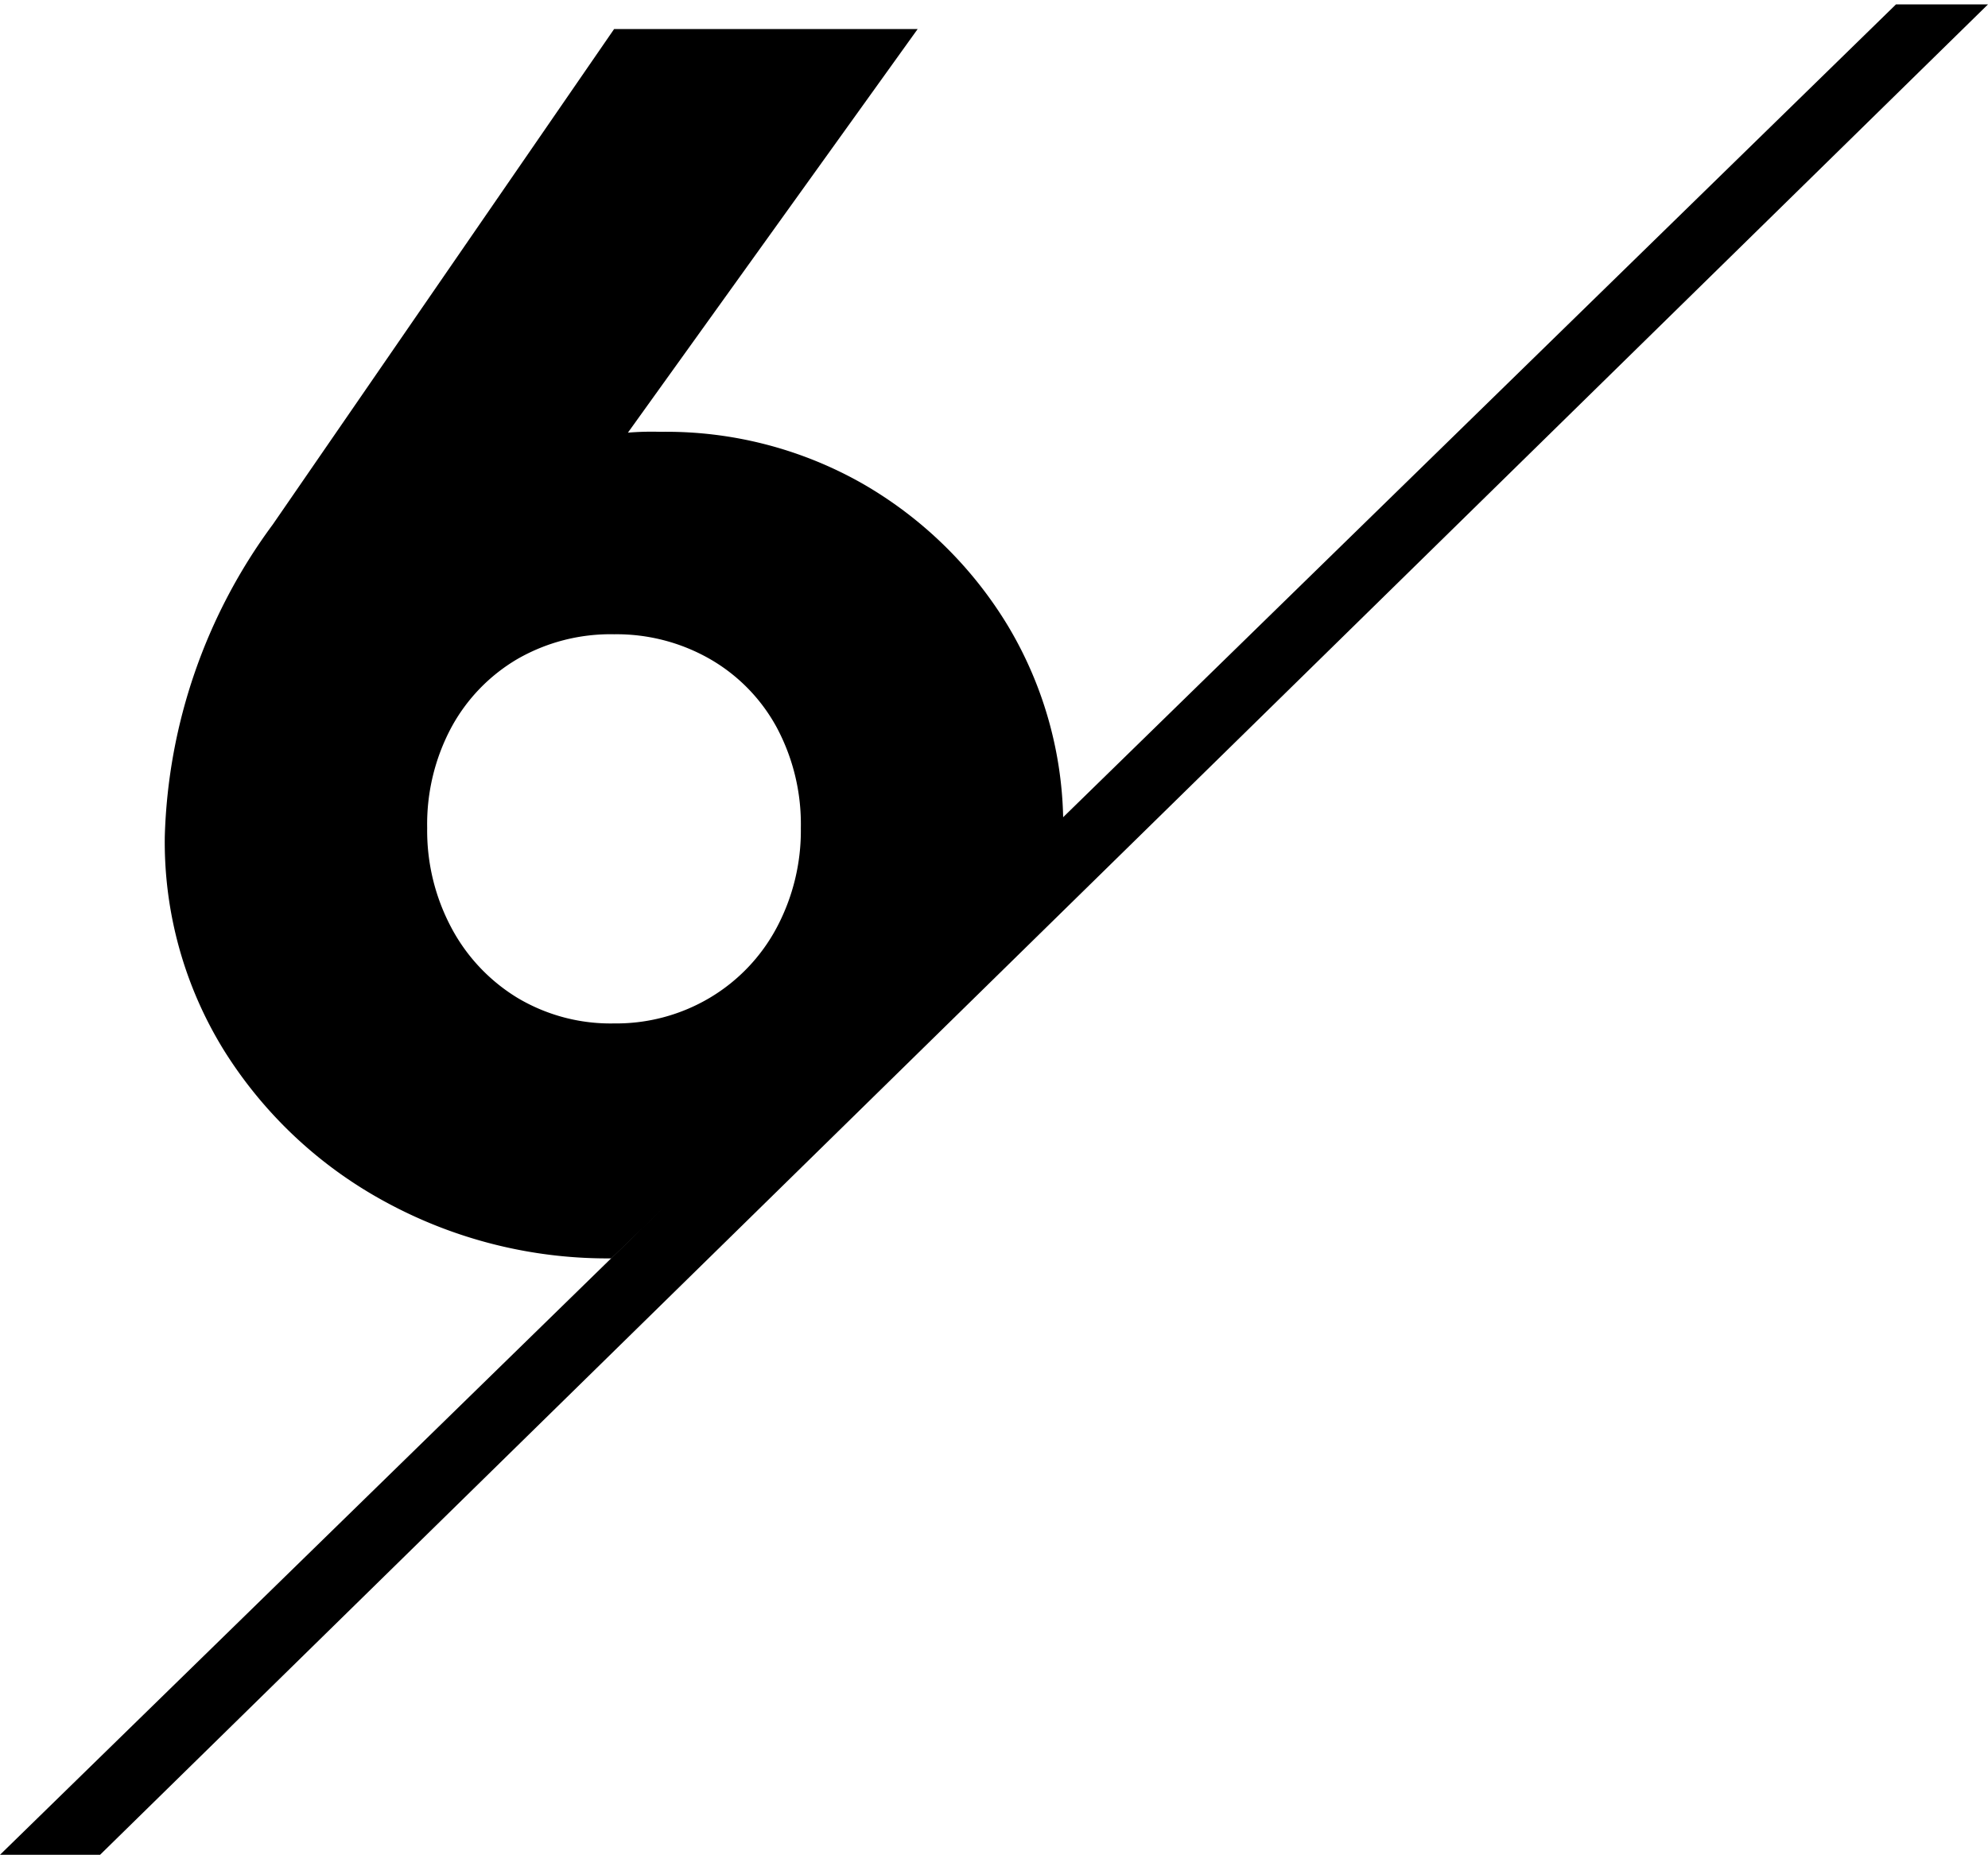
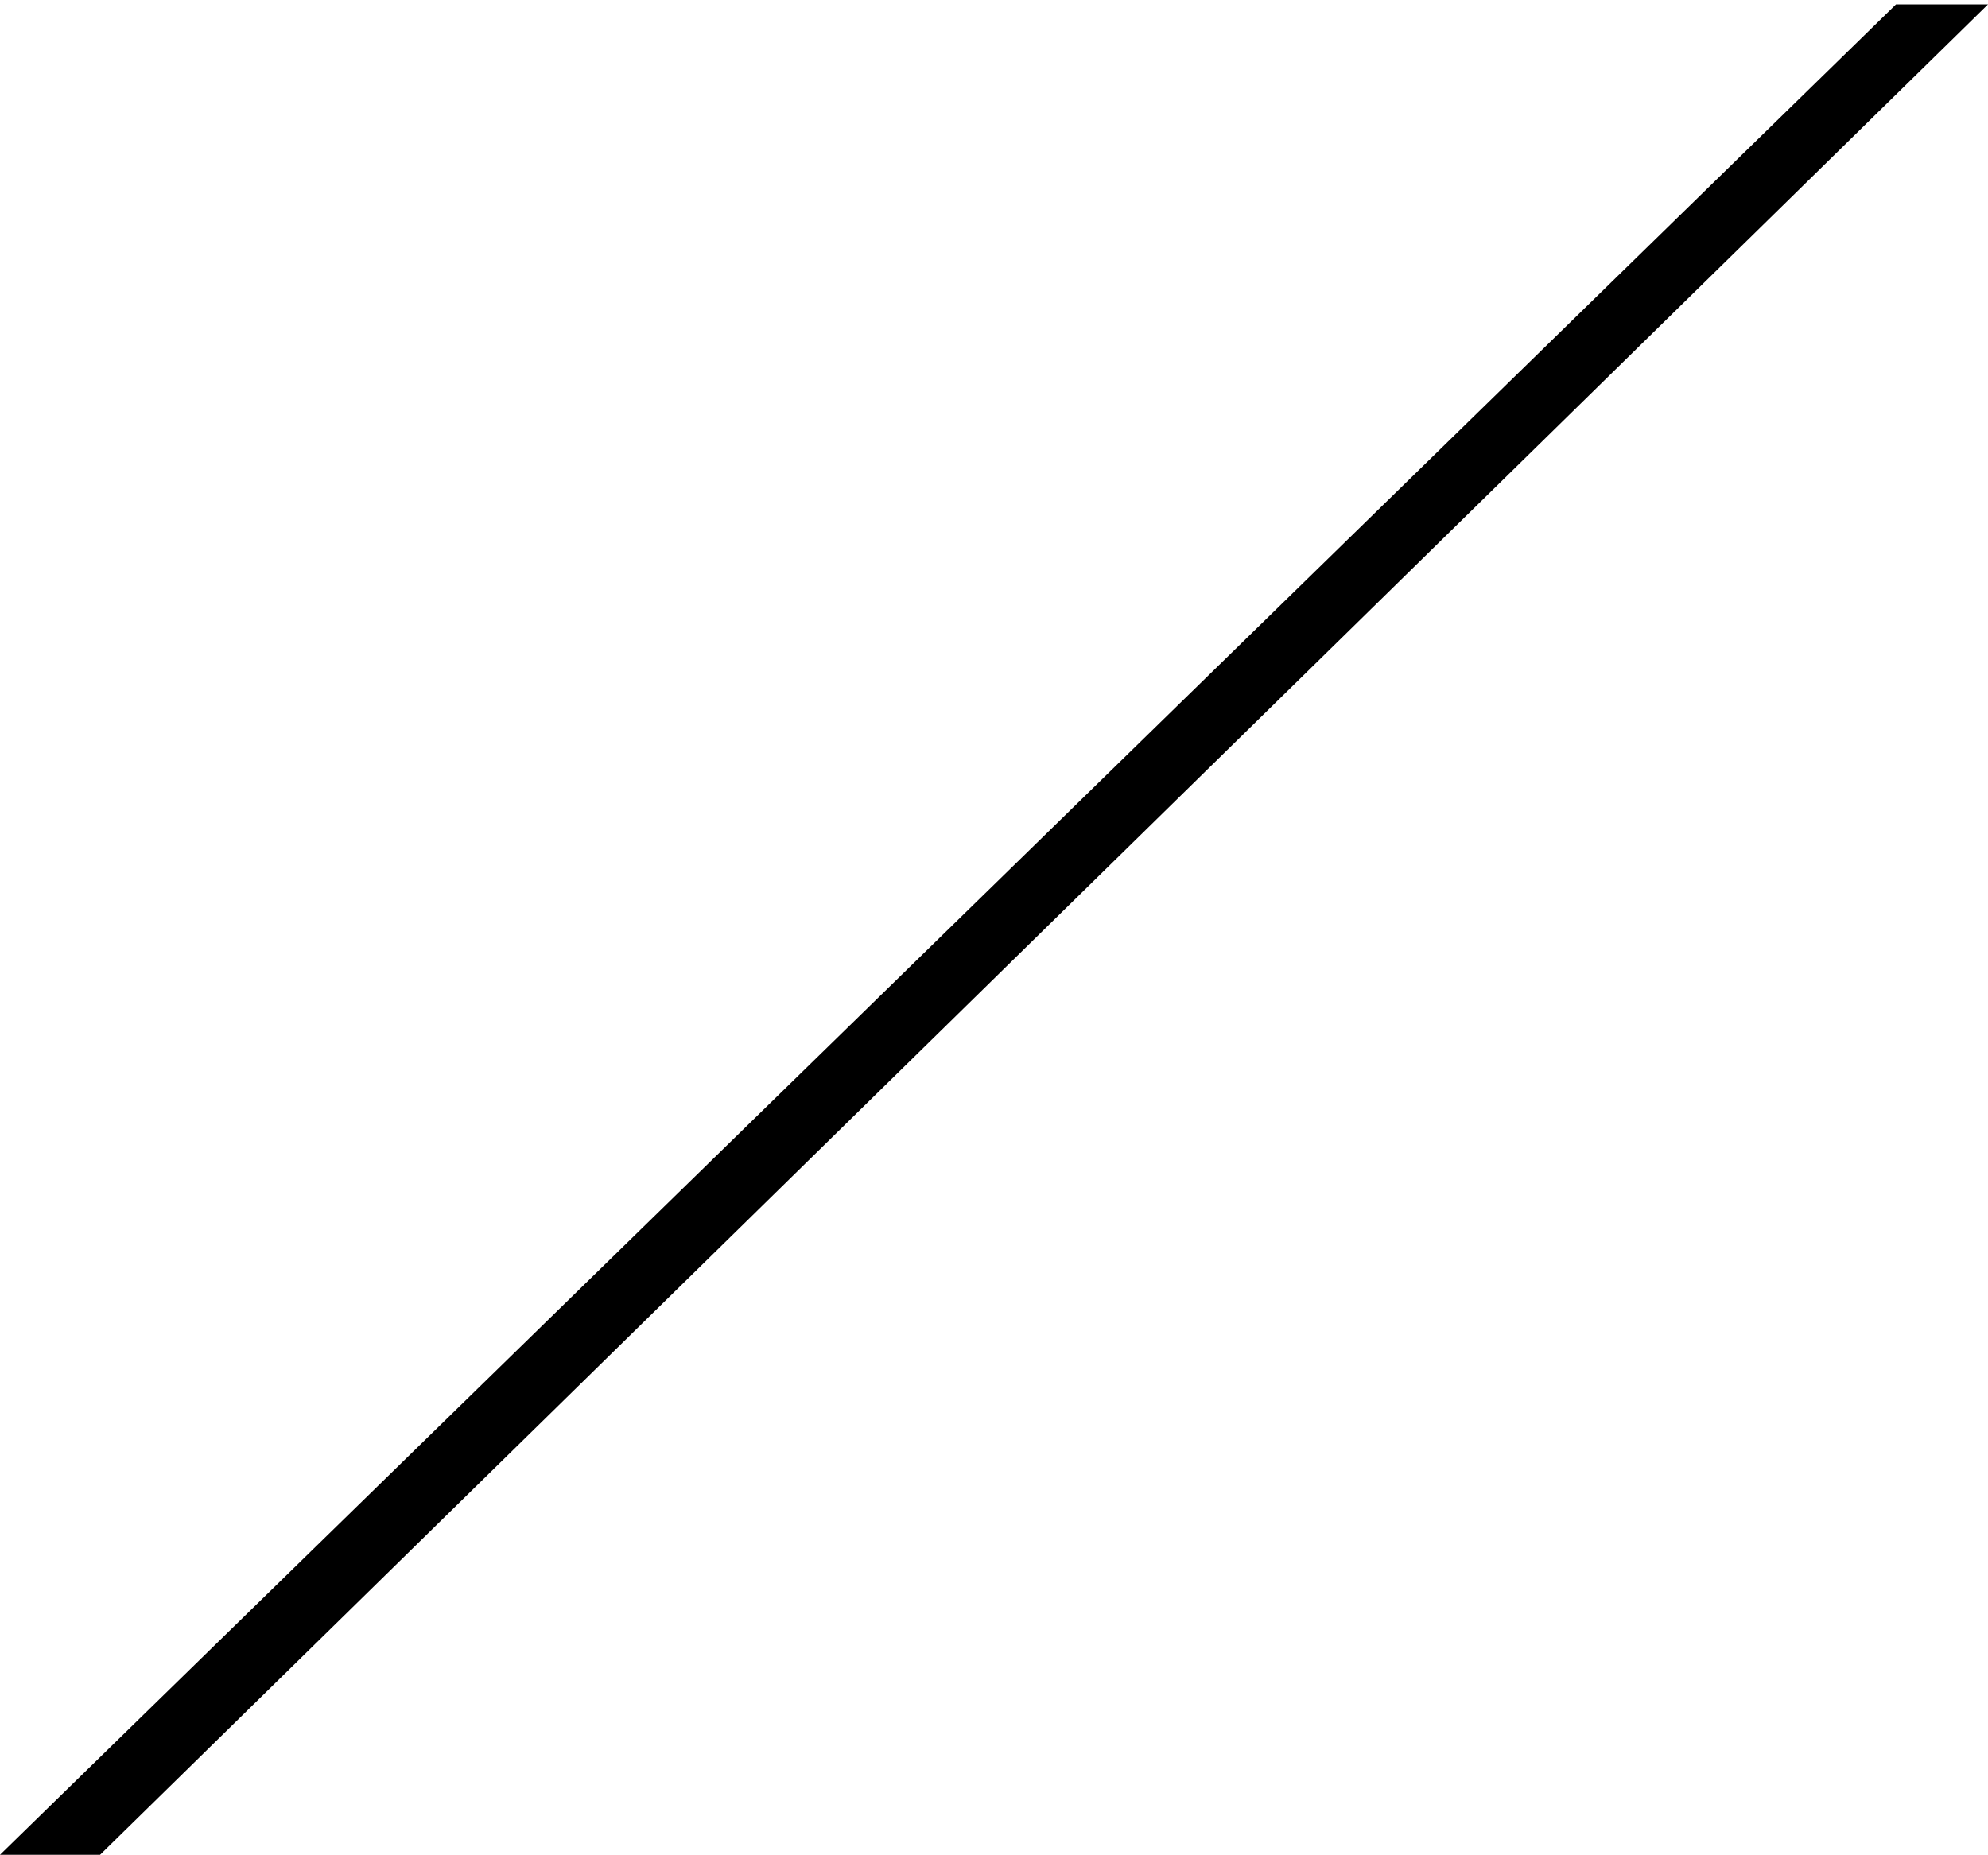
<svg xmlns="http://www.w3.org/2000/svg" viewBox="0 0 39.413 36.776">
  <defs>
    <clipPath id="a">
-       <path fill="#a8a8a8" d="m-1875.62 2955.2 38.067-36.6h-38.067z" data-name="パス 45" transform="translate(1875.62 -2918.597)" />
-     </clipPath>
+       </clipPath>
  </defs>
  <g data-name="グループ 369">
    <g clip-path="url(#a)" data-name="マスクグループ 18">
-       <path d="M12.175 24.95a9.2 9.2 0 0 1-4.539-1.122 8.6 8.6 0 0 1-3.2-3.009 7.854 7.854 0 0 1-1.169-4.233 10.925 10.925 0 0 1 2.142-6.188L12.175.576h6.018l-7.514 10.468-2.006.17a8.839 8.839 0 0 1 1-1.411 3.46 3.46 0 0 1 1.344-.918 5.691 5.691 0 0 1 2.074-.323 7.872 7.872 0 0 1 4.026 1.037 8.062 8.062 0 0 1 2.873 2.822 7.713 7.713 0 0 1 1.088 4.1 7.941 7.941 0 0 1-1.19 4.267 8.674 8.674 0 0 1-3.2 3.043 9.1 9.1 0 0 1-4.513 1.119zm0-4.658a3.629 3.629 0 0 0 1.9-.51 3.566 3.566 0 0 0 1.326-1.394 4.092 4.092 0 0 0 .476-1.972 4.065 4.065 0 0 0-.476-1.989 3.477 3.477 0 0 0-1.326-1.36 3.725 3.725 0 0 0-1.9-.491 3.7 3.7 0 0 0-1.921.493 3.513 3.513 0 0 0-1.309 1.36 4.065 4.065 0 0 0-.476 1.987 4.092 4.092 0 0 0 .476 1.972 3.606 3.606 0 0 0 1.309 1.394 3.6 3.6 0 0 0 1.921.51z" data-name="パス 38311" />
-     </g>
+       </g>
    <path d="M37.589.087h1.824L1.984 36.776H0z" data-name="パス 46" />
  </g>
</svg>